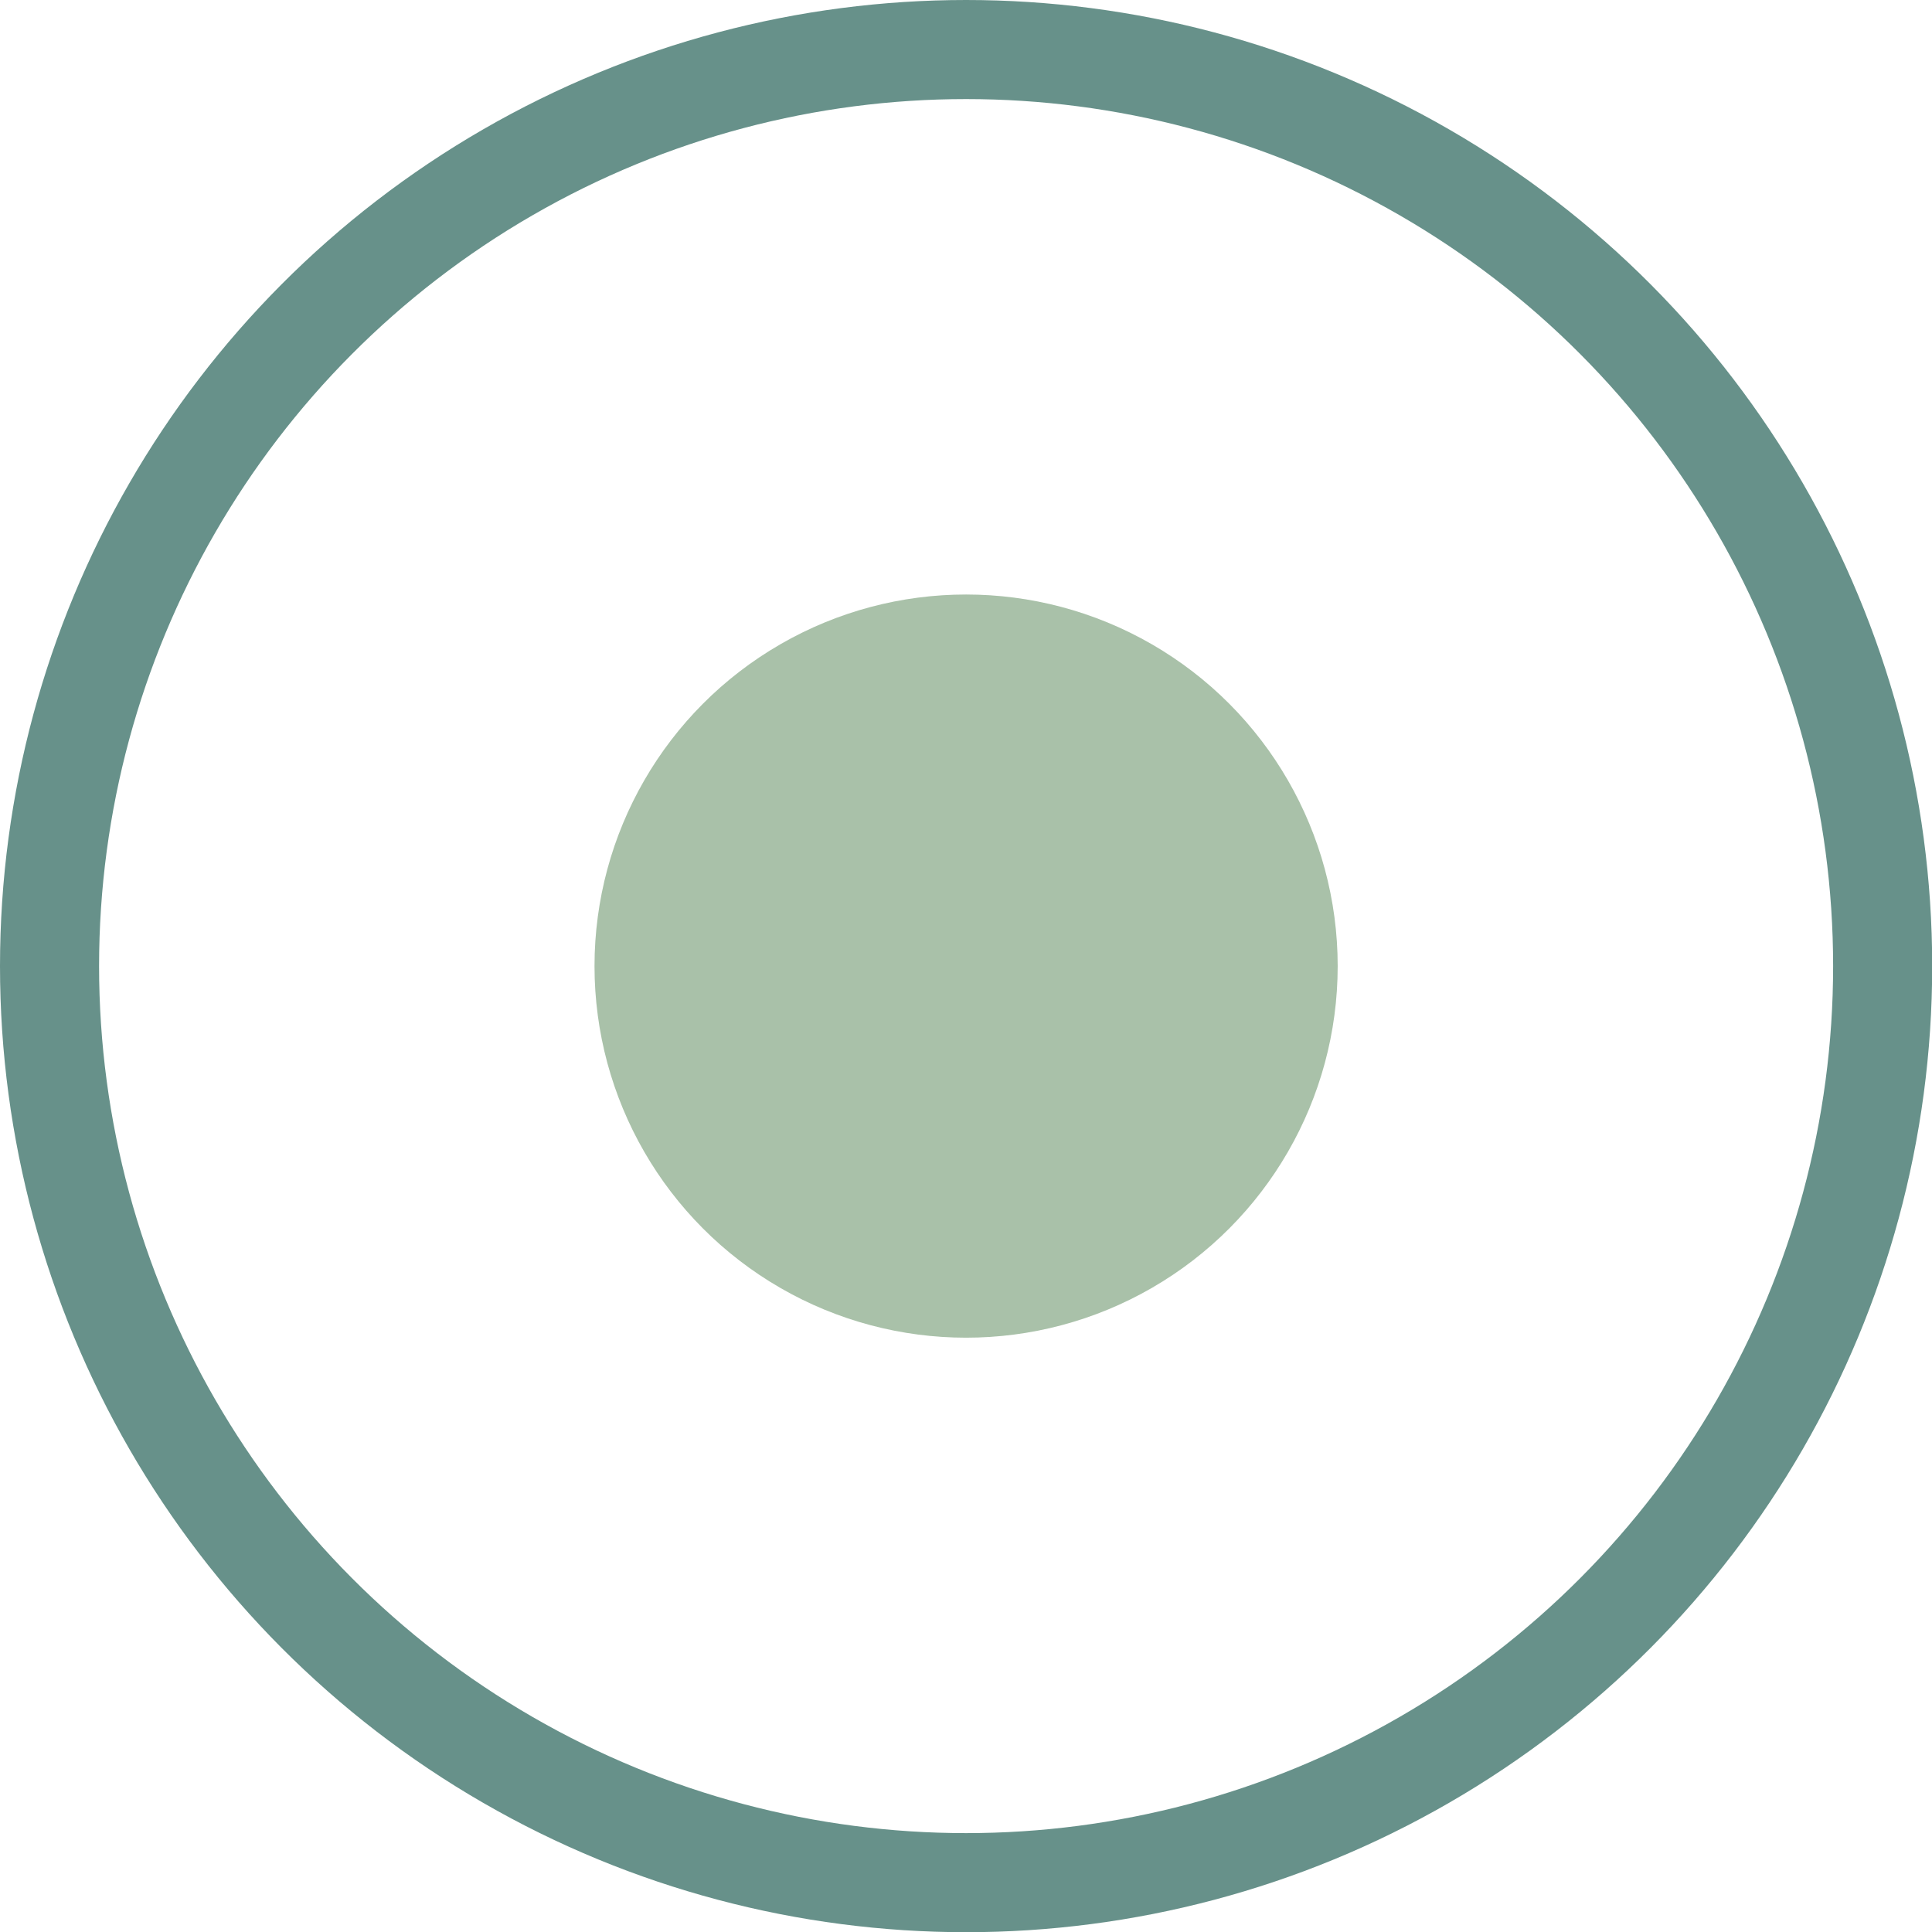
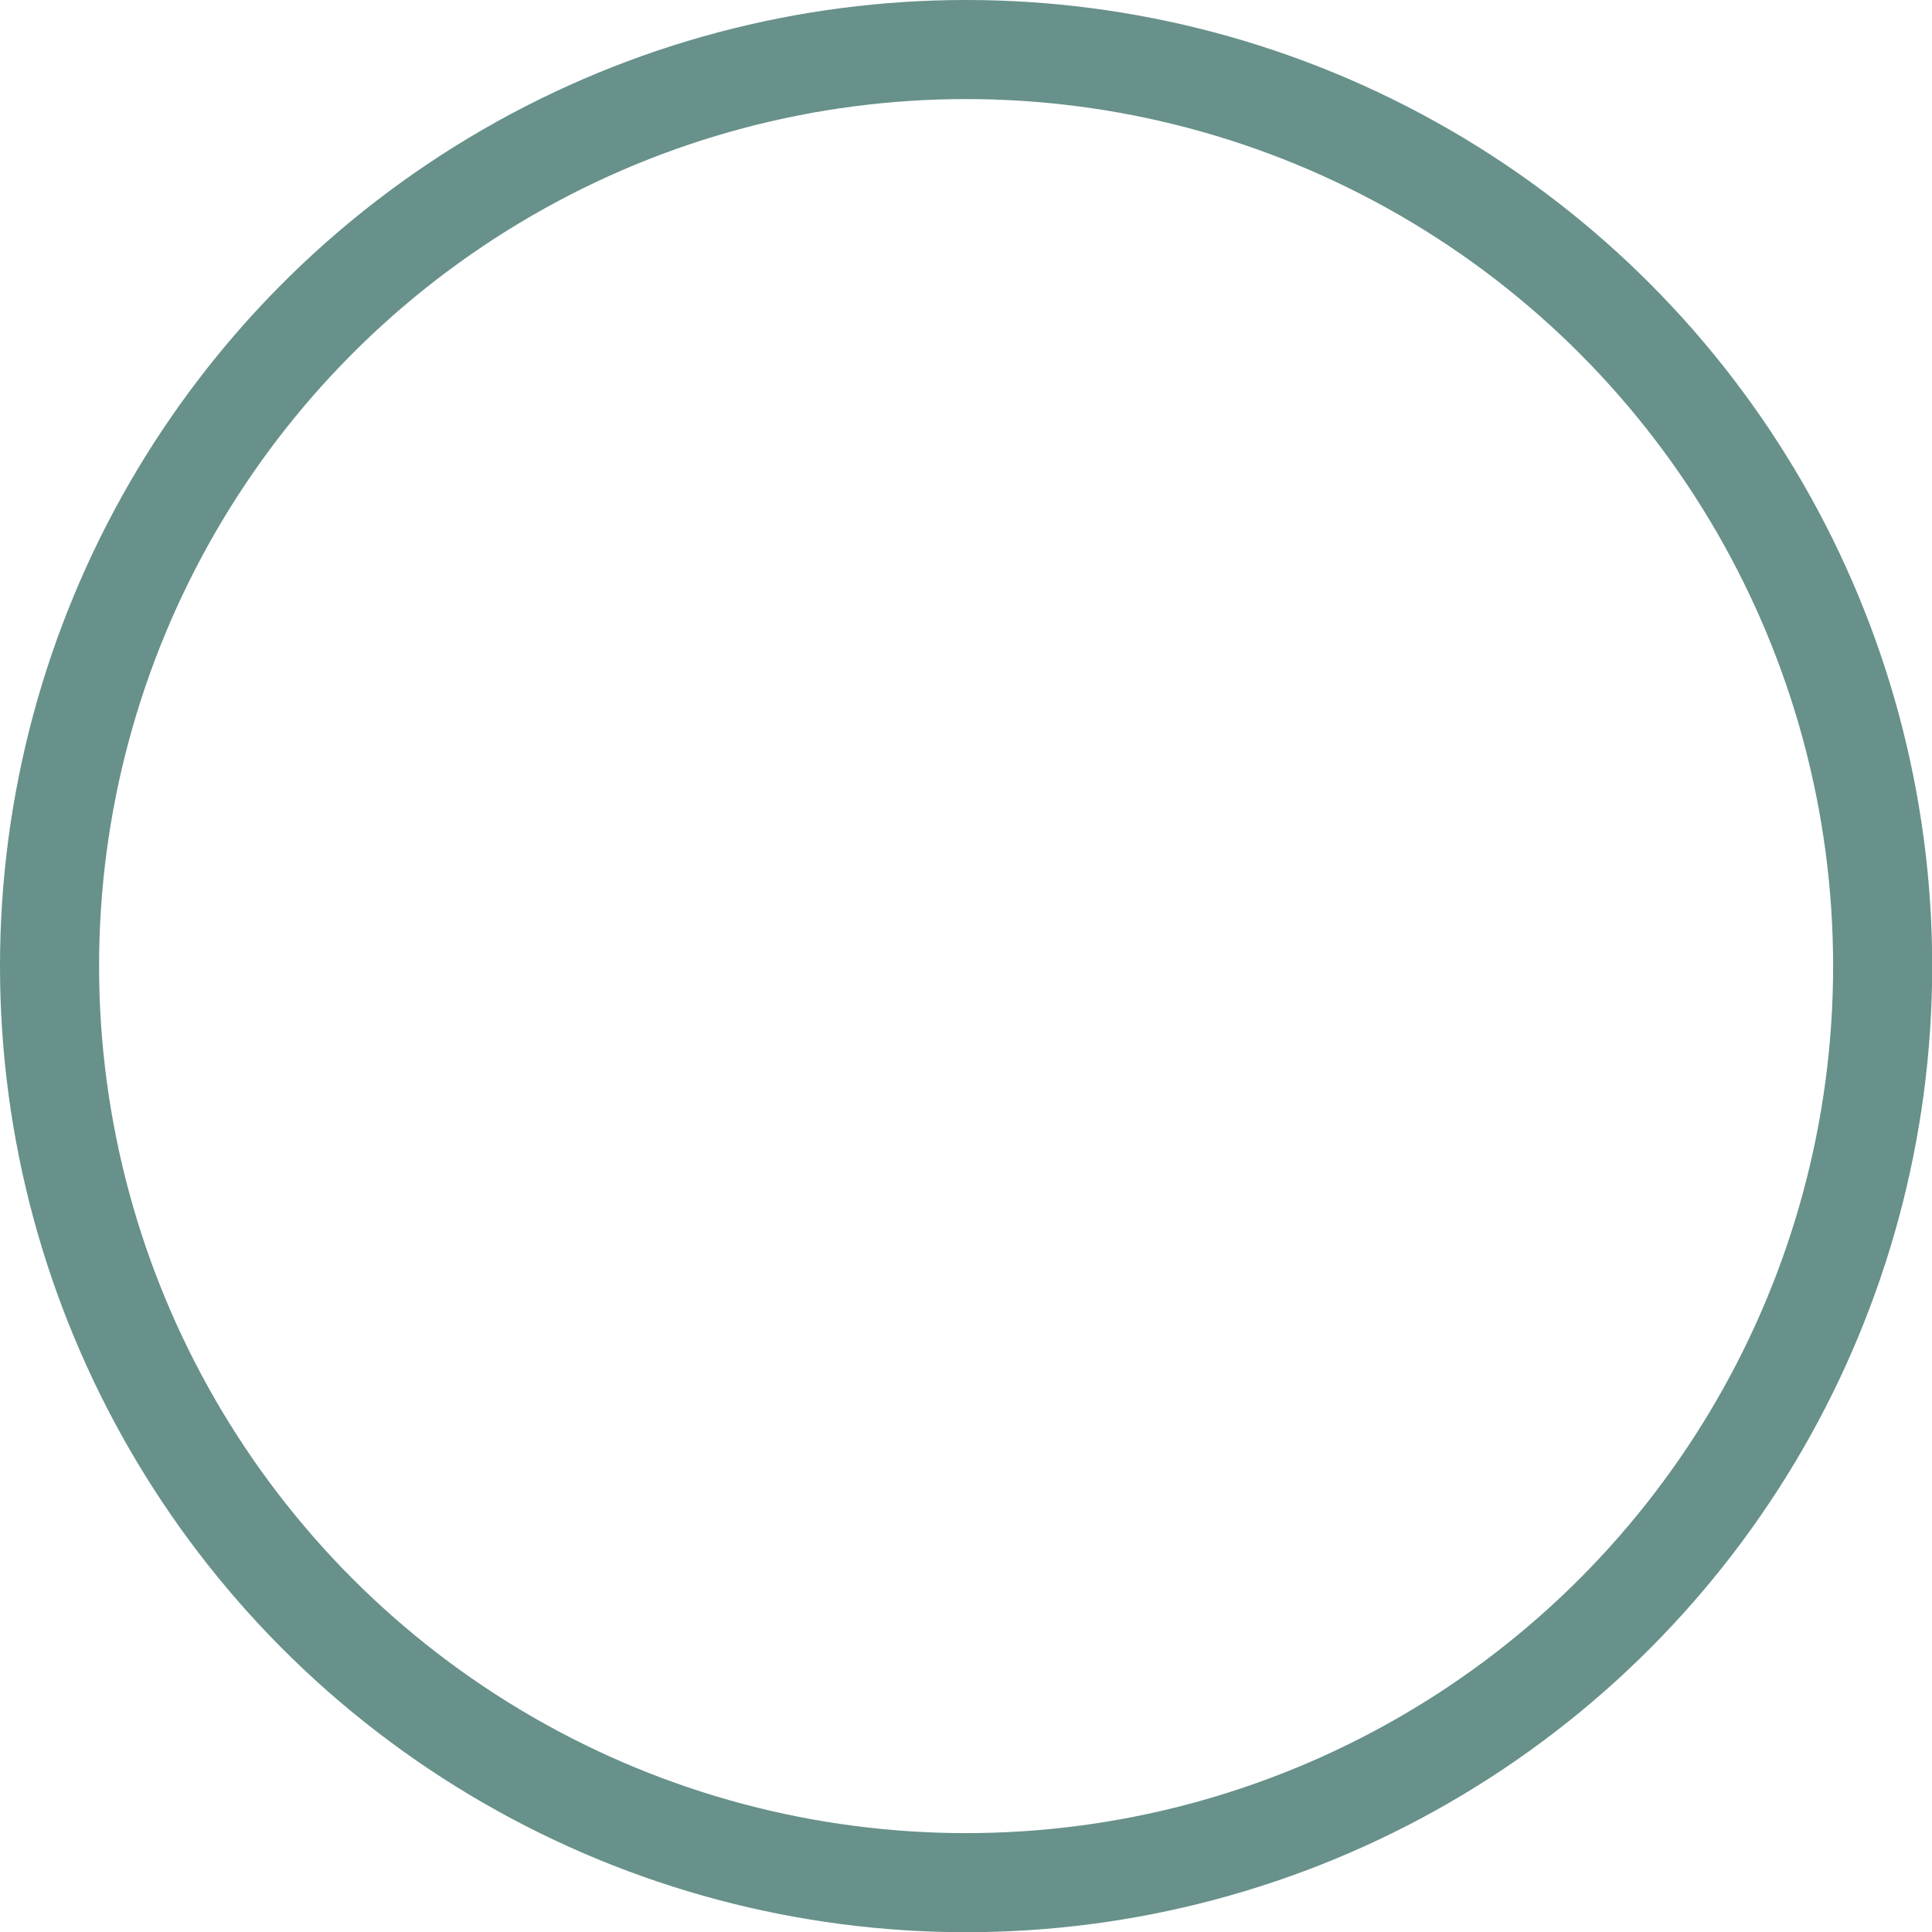
<svg xmlns="http://www.w3.org/2000/svg" width="39" height="39" viewBox="0 0 39 39" fill="none">
  <circle cx="19.502" cy="19.502" r="18.502" stroke="#67918A" stroke-width="2" />
-   <circle cx="19.502" cy="19.502" r="7.501" fill="#A9C1A9" />
</svg>